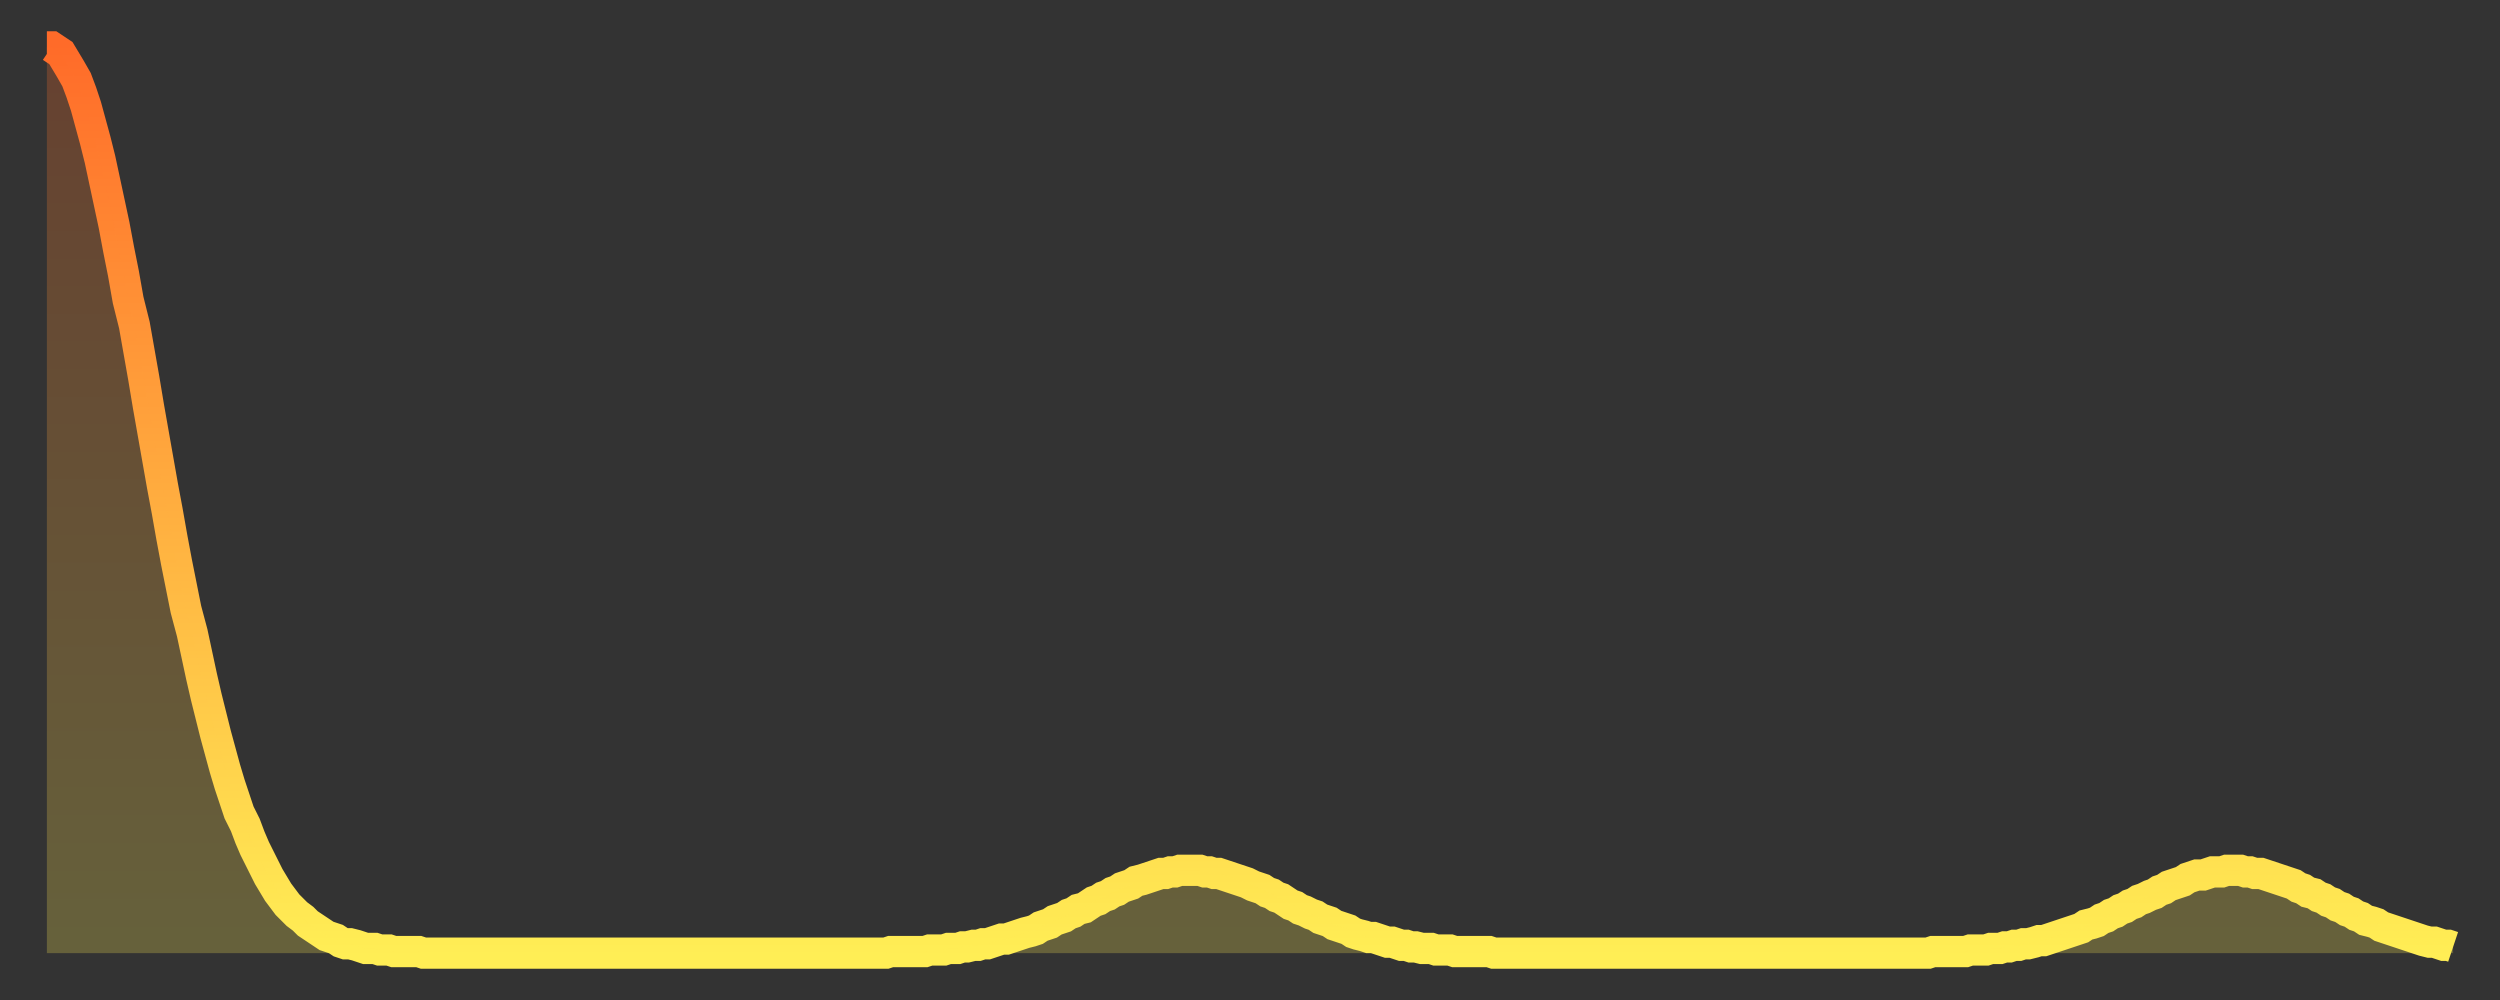
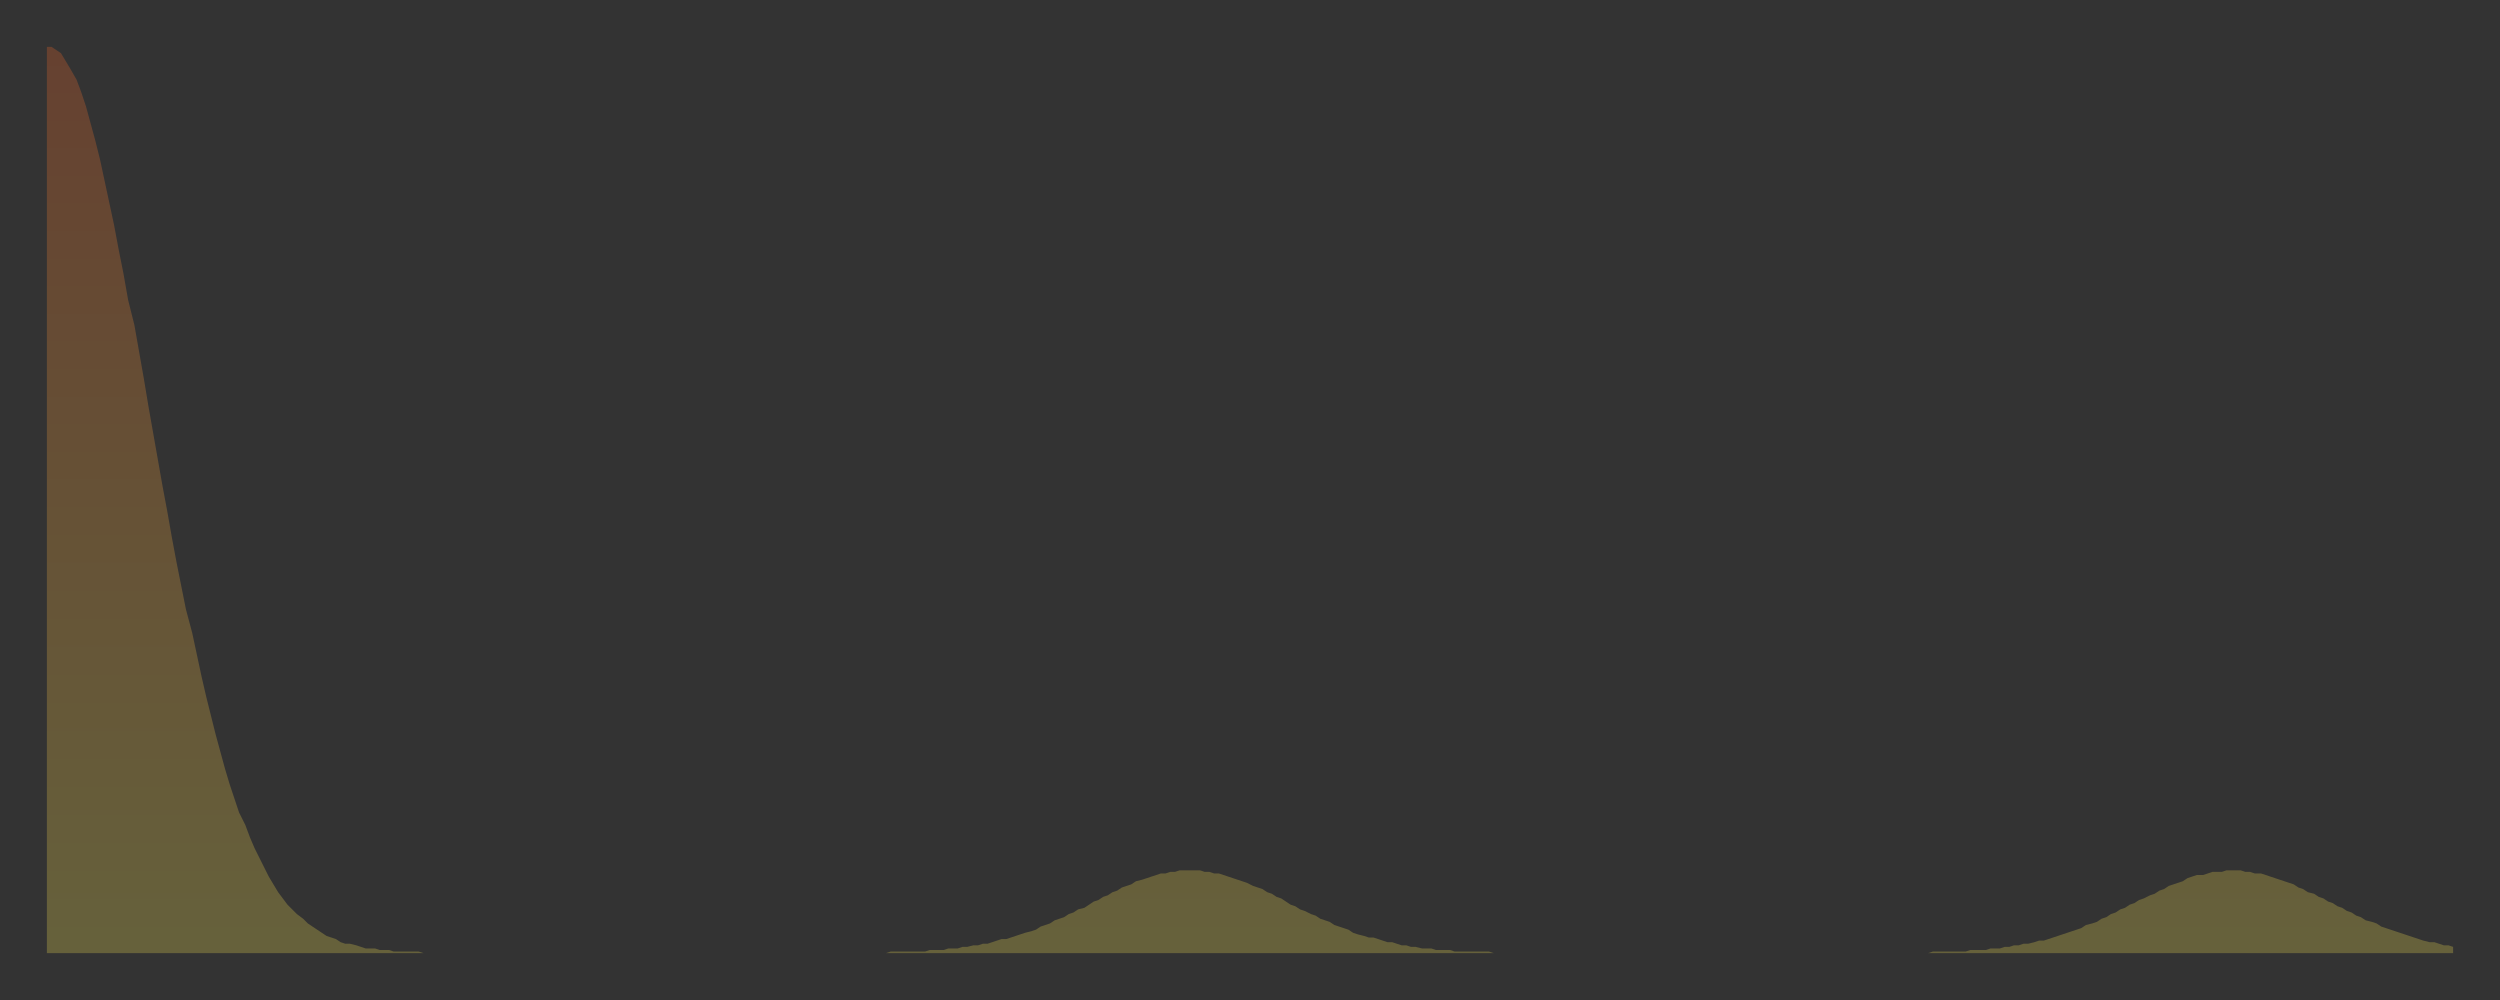
<svg xmlns="http://www.w3.org/2000/svg" baseProfile="full" height="64" version="1.1" width="160">
  <rect width="100%" height="100%" fill="#333333" stroke="none" />
  <defs>
    <linearGradient id="id5274" x1="0" x2="0" y1="0" y2="1">
      <stop offset="0%" stop-color="#ff6b29" />
      <stop offset="50%" stop-color="#ffad3f" />
      <stop offset="100%" stop-color="#ffee55" />
    </linearGradient>
  </defs>
  <g transform="translate(3,3)">
    <g>
-       <path d="M 0.0 0.0 0.3 0.0 0.6 0.2 0.9 0.4 1.2 0.9 1.5 1.4 1.9 2.1 2.2 2.9 2.5 3.8 2.8 4.9 3.1 6.0 3.4 7.2 3.7 8.6 4.0 10.0 4.3 11.4 4.6 13.0 4.9 14.5 5.2 16.2 5.6 17.8 5.9 19.5 6.2 21.2 6.5 23.0 6.8 24.7 7.1 26.4 7.4 28.1 7.7 29.7 8.0 31.4 8.3 33.0 8.6 34.5 8.9 36.0 9.3 37.5 9.6 38.9 9.9 40.3 10.2 41.6 10.5 42.8 10.8 44.0 11.1 45.1 11.4 46.2 11.7 47.2 12.0 48.1 12.3 49.0 12.7 49.8 13.0 50.6 13.3 51.3 13.6 51.9 13.9 52.5 14.2 53.1 14.5 53.6 14.8 54.1 15.1 54.5 15.4 54.9 15.7 55.2 16.0 55.5 16.4 55.8 16.7 56.1 17.0 56.3 17.3 56.5 17.6 56.7 17.9 56.9 18.2 57.0 18.5 57.1 18.8 57.3 19.1 57.4 19.4 57.4 19.8 57.5 20.1 57.6 20.4 57.7 20.7 57.7 21.0 57.7 21.3 57.8 21.6 57.8 21.9 57.8 22.2 57.9 22.5 57.9 22.8 57.9 23.1 57.9 23.5 57.9 23.8 57.9 24.1 58.0 24.4 58.0 24.7 58.0 25.0 58.0 25.3 58.0 25.6 58.0 25.9 58.0 26.2 58.0 26.5 58.0 26.8 58.0 27.2 58.0 27.5 58.0 27.8 58.0 28.1 58.0 28.4 58.0 28.7 58.0 29.0 58.0 29.3 58.0 29.6 58.0 29.9 58.0 30.2 58.0 30.6 58.0 30.9 58.0 31.2 58.0 31.5 58.0 31.8 58.0 32.1 58.0 32.4 58.0 32.7 58.0 33.0 58.0 33.3 58.0 33.6 58.0 33.9 58.0 34.3 58.0 34.6 58.0 34.9 58.0 35.2 58.0 35.5 58.0 35.8 58.0 36.1 58.0 36.4 58.0 36.7 58.0 37.0 58.0 37.3 58.0 37.7 58.0 38.0 58.0 38.3 58.0 38.6 58.0 38.9 58.0 39.2 58.0 39.5 58.0 39.8 58.0 40.1 58.0 40.4 58.0 40.7 58.0 41.0 58.0 41.4 58.0 41.7 58.0 42.0 58.0 42.3 58.0 42.6 58.0 42.9 58.0 43.2 58.0 43.5 58.0 43.8 58.0 44.1 58.0 44.4 58.0 44.7 58.0 45.1 58.0 45.4 58.0 45.7 58.0 46.0 58.0 46.3 58.0 46.6 58.0 46.9 58.0 47.2 58.0 47.5 58.0 47.8 58.0 48.1 58.0 48.5 58.0 48.8 58.0 49.1 58.0 49.4 58.0 49.7 58.0 50.0 58.0 50.3 58.0 50.6 58.0 50.9 58.0 51.2 58.0 51.5 58.0 51.8 58.0 52.2 58.0 52.5 58.0 52.8 58.0 53.1 58.0 53.4 58.0 53.7 58.0 54.0 57.9 54.3 57.9 54.6 57.9 54.9 57.9 55.2 57.9 55.6 57.9 55.9 57.9 56.2 57.9 56.5 57.8 56.8 57.8 57.1 57.8 57.4 57.8 57.7 57.7 58.0 57.7 58.3 57.7 58.6 57.6 58.9 57.6 59.3 57.5 59.6 57.5 59.9 57.4 60.2 57.4 60.5 57.3 60.8 57.2 61.1 57.1 61.4 57.1 61.7 57.0 62.0 56.9 62.3 56.8 62.6 56.7 63.0 56.6 63.3 56.5 63.6 56.3 63.9 56.2 64.2 56.1 64.5 55.9 64.8 55.8 65.1 55.7 65.4 55.5 65.7 55.4 66.0 55.2 66.4 55.1 66.7 54.9 67.0 54.7 67.3 54.6 67.6 54.4 67.9 54.3 68.2 54.1 68.5 54.0 68.8 53.8 69.1 53.7 69.4 53.6 69.7 53.4 70.1 53.3 70.4 53.2 70.7 53.1 71.0 53.0 71.3 52.9 71.6 52.9 71.9 52.8 72.2 52.8 72.5 52.7 72.8 52.7 73.1 52.7 73.5 52.7 73.8 52.7 74.1 52.8 74.4 52.8 74.7 52.9 75.0 52.9 75.3 53.0 75.6 53.1 75.9 53.2 76.2 53.3 76.5 53.4 76.8 53.5 77.2 53.7 77.5 53.8 77.8 53.9 78.1 54.1 78.4 54.2 78.7 54.4 79.0 54.5 79.3 54.7 79.6 54.9 79.9 55.0 80.2 55.2 80.5 55.3 80.9 55.5 81.2 55.6 81.5 55.8 81.8 55.9 82.1 56.0 82.4 56.2 82.7 56.3 83.0 56.4 83.3 56.5 83.6 56.7 83.9 56.8 84.3 56.9 84.6 57.0 84.9 57.0 85.2 57.1 85.5 57.2 85.8 57.3 86.1 57.3 86.4 57.4 86.7 57.5 87.0 57.5 87.3 57.6 87.6 57.6 88.0 57.7 88.3 57.7 88.6 57.7 88.9 57.8 89.2 57.8 89.5 57.8 89.8 57.8 90.1 57.9 90.4 57.9 90.7 57.9 91.0 57.9 91.4 57.9 91.7 57.9 92.0 57.9 92.3 57.9 92.6 58.0 92.9 58.0 93.2 58.0 93.5 58.0 93.8 58.0 94.1 58.0 94.4 58.0 94.7 58.0 95.1 58.0 95.4 58.0 95.7 58.0 96.0 58.0 96.3 58.0 96.6 58.0 96.9 58.0 97.2 58.0 97.5 58.0 97.8 58.0 98.1 58.0 98.4 58.0 98.8 58.0 99.1 58.0 99.4 58.0 99.7 58.0 100.0 58.0 100.3 58.0 100.6 58.0 100.9 58.0 101.2 58.0 101.5 58.0 101.8 58.0 102.2 58.0 102.5 58.0 102.8 58.0 103.1 58.0 103.4 58.0 103.7 58.0 104.0 58.0 104.3 58.0 104.6 58.0 104.9 58.0 105.2 58.0 105.5 58.0 105.9 58.0 106.2 58.0 106.5 58.0 106.8 58.0 107.1 58.0 107.4 58.0 107.7 58.0 108.0 58.0 108.3 58.0 108.6 58.0 108.9 58.0 109.3 58.0 109.6 58.0 109.9 58.0 110.2 58.0 110.5 58.0 110.8 58.0 111.1 58.0 111.4 58.0 111.7 58.0 112.0 58.0 112.3 58.0 112.6 58.0 113.0 58.0 113.3 58.0 113.6 58.0 113.9 58.0 114.2 58.0 114.5 58.0 114.8 58.0 115.1 58.0 115.4 58.0 115.7 58.0 116.0 58.0 116.3 58.0 116.7 58.0 117.0 58.0 117.3 58.0 117.6 58.0 117.9 58.0 118.2 58.0 118.5 58.0 118.8 58.0 119.1 58.0 119.4 58.0 119.7 58.0 120.1 58.0 120.4 58.0 120.7 57.9 121.0 57.9 121.3 57.9 121.6 57.9 121.9 57.9 122.2 57.9 122.5 57.9 122.8 57.9 123.1 57.8 123.4 57.8 123.8 57.8 124.1 57.8 124.4 57.7 124.7 57.7 125.0 57.7 125.3 57.6 125.6 57.6 125.9 57.5 126.2 57.5 126.5 57.4 126.8 57.4 127.2 57.3 127.5 57.2 127.8 57.2 128.1 57.1 128.4 57.0 128.7 56.9 129.0 56.8 129.3 56.7 129.6 56.6 129.9 56.5 130.2 56.4 130.5 56.2 130.9 56.1 131.2 56.0 131.5 55.8 131.8 55.7 132.1 55.5 132.4 55.4 132.7 55.2 133.0 55.1 133.3 54.9 133.6 54.8 133.9 54.6 134.2 54.5 134.6 54.3 134.9 54.2 135.2 54.0 135.5 53.9 135.8 53.7 136.1 53.6 136.4 53.5 136.7 53.4 137.0 53.2 137.3 53.1 137.6 53.0 138.0 53.0 138.3 52.9 138.6 52.8 138.9 52.8 139.2 52.8 139.5 52.7 139.8 52.7 140.1 52.7 140.4 52.7 140.7 52.8 141.0 52.8 141.3 52.9 141.7 52.9 142.0 53.0 142.3 53.1 142.6 53.2 142.9 53.3 143.2 53.4 143.5 53.5 143.8 53.6 144.1 53.8 144.4 53.9 144.7 54.1 145.1 54.2 145.4 54.4 145.7 54.5 146.0 54.7 146.3 54.8 146.6 55.0 146.9 55.1 147.2 55.3 147.5 55.4 147.8 55.6 148.1 55.7 148.4 55.9 148.8 56.0 149.1 56.1 149.4 56.3 149.7 56.4 150.0 56.5 150.3 56.6 150.6 56.7 150.9 56.8 151.2 56.9 151.5 57.0 151.8 57.1 152.1 57.2 152.5 57.3 152.8 57.3 153.1 57.4 153.4 57.5 153.7 57.5 154.0 57.6" fill="none" id="graph-curve" opacity="1" stroke="url(#id5274)" stroke-width="2" />
      <path d="M 0 58 L 0.0 0.0 0.3 0.0 0.6 0.2 0.9 0.4 1.2 0.9 1.5 1.4 1.9 2.1 2.2 2.9 2.5 3.8 2.8 4.9 3.1 6.0 3.4 7.2 3.7 8.6 4.0 10.0 4.3 11.4 4.6 13.0 4.9 14.5 5.2 16.2 5.6 17.8 5.9 19.5 6.2 21.2 6.5 23.0 6.8 24.7 7.1 26.4 7.4 28.1 7.7 29.7 8.0 31.4 8.3 33.0 8.6 34.5 8.9 36.0 9.3 37.5 9.6 38.9 9.9 40.3 10.2 41.6 10.5 42.8 10.8 44.0 11.1 45.1 11.4 46.2 11.7 47.2 12.0 48.1 12.3 49.0 12.7 49.8 13.0 50.6 13.3 51.3 13.6 51.9 13.9 52.5 14.2 53.1 14.5 53.6 14.8 54.1 15.1 54.5 15.4 54.9 15.7 55.2 16.0 55.5 16.4 55.8 16.7 56.1 17.0 56.3 17.3 56.5 17.6 56.7 17.9 56.9 18.2 57.0 18.5 57.1 18.8 57.3 19.1 57.4 19.4 57.4 19.8 57.5 20.1 57.6 20.4 57.7 20.7 57.7 21.0 57.7 21.3 57.8 21.6 57.8 21.9 57.8 22.2 57.9 22.5 57.9 22.8 57.9 23.1 57.9 23.5 57.9 23.8 57.9 24.1 58.0 24.4 58.0 24.7 58.0 25.0 58.0 25.3 58.0 25.6 58.0 25.9 58.0 26.2 58.0 26.5 58.0 26.8 58.0 27.2 58.0 27.5 58.0 27.8 58.0 28.1 58.0 28.4 58.0 28.7 58.0 29.0 58.0 29.3 58.0 29.6 58.0 29.9 58.0 30.2 58.0 30.6 58.0 30.9 58.0 31.2 58.0 31.5 58.0 31.8 58.0 32.1 58.0 32.4 58.0 32.7 58.0 33.0 58.0 33.3 58.0 33.6 58.0 33.9 58.0 34.3 58.0 34.6 58.0 34.9 58.0 35.2 58.0 35.5 58.0 35.8 58.0 36.1 58.0 36.4 58.0 36.7 58.0 37.0 58.0 37.3 58.0 37.7 58.0 38.0 58.0 38.3 58.0 38.6 58.0 38.9 58.0 39.2 58.0 39.5 58.0 39.8 58.0 40.1 58.0 40.4 58.0 40.7 58.0 41.0 58.0 41.4 58.0 41.7 58.0 42.0 58.0 42.3 58.0 42.6 58.0 42.9 58.0 43.2 58.0 43.5 58.0 43.8 58.0 44.1 58.0 44.4 58.0 44.7 58.0 45.1 58.0 45.4 58.0 45.7 58.0 46.0 58.0 46.3 58.0 46.6 58.0 46.9 58.0 47.2 58.0 47.5 58.0 47.8 58.0 48.1 58.0 48.5 58.0 48.8 58.0 49.1 58.0 49.4 58.0 49.7 58.0 50.0 58.0 50.3 58.0 50.6 58.0 50.9 58.0 51.2 58.0 51.5 58.0 51.8 58.0 52.2 58.0 52.5 58.0 52.8 58.0 53.1 58.0 53.4 58.0 53.7 58.0 54.0 57.9 54.3 57.9 54.6 57.9 54.9 57.9 55.2 57.9 55.6 57.9 55.9 57.9 56.2 57.9 56.5 57.8 56.8 57.8 57.1 57.8 57.4 57.8 57.7 57.7 58.0 57.7 58.3 57.7 58.6 57.6 58.9 57.6 59.3 57.5 59.6 57.5 59.9 57.4 60.2 57.4 60.5 57.3 60.8 57.2 61.1 57.1 61.4 57.1 61.7 57.0 62.0 56.9 62.3 56.8 62.6 56.7 63.0 56.6 63.3 56.5 63.6 56.3 63.9 56.2 64.2 56.1 64.5 55.9 64.8 55.8 65.1 55.7 65.4 55.5 65.7 55.4 66.0 55.2 66.4 55.1 66.7 54.9 67.0 54.7 67.3 54.6 67.6 54.4 67.9 54.3 68.2 54.1 68.5 54.0 68.8 53.8 69.1 53.7 69.4 53.6 69.7 53.4 70.1 53.3 70.4 53.2 70.7 53.1 71.0 53.0 71.3 52.9 71.6 52.9 71.9 52.8 72.2 52.8 72.5 52.7 72.8 52.7 73.1 52.7 73.5 52.7 73.8 52.7 74.1 52.8 74.4 52.8 74.7 52.9 75.0 52.9 75.3 53.0 75.6 53.1 75.9 53.2 76.2 53.3 76.5 53.4 76.8 53.5 77.2 53.7 77.5 53.8 77.8 53.9 78.1 54.1 78.4 54.2 78.7 54.4 79.0 54.5 79.3 54.7 79.6 54.9 79.9 55.0 80.2 55.2 80.5 55.3 80.9 55.5 81.2 55.6 81.5 55.8 81.8 55.9 82.1 56.0 82.4 56.2 82.7 56.3 83.0 56.4 83.3 56.5 83.6 56.7 83.9 56.8 84.3 56.9 84.6 57.0 84.9 57.0 85.2 57.1 85.5 57.2 85.8 57.3 86.1 57.3 86.4 57.4 86.7 57.5 87.0 57.5 87.3 57.6 87.6 57.6 88.0 57.7 88.3 57.7 88.6 57.7 88.9 57.8 89.2 57.8 89.5 57.8 89.8 57.8 90.1 57.9 90.4 57.9 90.7 57.9 91.0 57.9 91.4 57.9 91.7 57.9 92.0 57.9 92.3 57.9 92.6 58.0 92.9 58.0 93.2 58.0 93.5 58.0 93.8 58.0 94.1 58.0 94.4 58.0 94.7 58.0 95.1 58.0 95.4 58.0 95.7 58.0 96.0 58.0 96.3 58.0 96.6 58.0 96.9 58.0 97.2 58.0 97.5 58.0 97.8 58.0 98.1 58.0 98.4 58.0 98.8 58.0 99.1 58.0 99.4 58.0 99.7 58.0 100.0 58.0 100.3 58.0 100.6 58.0 100.9 58.0 101.2 58.0 101.5 58.0 101.8 58.0 102.2 58.0 102.5 58.0 102.8 58.0 103.1 58.0 103.4 58.0 103.7 58.0 104.0 58.0 104.3 58.0 104.6 58.0 104.9 58.0 105.2 58.0 105.5 58.0 105.9 58.0 106.2 58.0 106.5 58.0 106.8 58.0 107.1 58.0 107.4 58.0 107.7 58.0 108.0 58.0 108.3 58.0 108.6 58.0 108.9 58.0 109.3 58.0 109.6 58.0 109.9 58.0 110.2 58.0 110.5 58.0 110.8 58.0 111.1 58.0 111.4 58.0 111.7 58.0 112.0 58.0 112.3 58.0 112.6 58.0 113.0 58.0 113.3 58.0 113.6 58.0 113.9 58.0 114.2 58.0 114.5 58.0 114.8 58.0 115.1 58.0 115.4 58.0 115.7 58.0 116.0 58.0 116.3 58.0 116.7 58.0 117.0 58.0 117.3 58.0 117.6 58.0 117.9 58.0 118.2 58.0 118.5 58.0 118.8 58.0 119.1 58.0 119.4 58.0 119.7 58.0 120.1 58.0 120.4 58.0 120.7 57.9 121.0 57.9 121.3 57.9 121.6 57.9 121.9 57.9 122.2 57.9 122.5 57.9 122.8 57.9 123.1 57.8 123.4 57.8 123.8 57.8 124.1 57.8 124.4 57.7 124.7 57.7 125.0 57.7 125.3 57.6 125.6 57.6 125.9 57.5 126.2 57.5 126.5 57.4 126.8 57.4 127.2 57.3 127.5 57.2 127.8 57.2 128.1 57.1 128.4 57.0 128.7 56.9 129.0 56.8 129.3 56.7 129.6 56.6 129.9 56.5 130.2 56.4 130.5 56.2 130.9 56.1 131.2 56.0 131.5 55.8 131.8 55.7 132.1 55.5 132.4 55.4 132.7 55.2 133.0 55.1 133.3 54.9 133.6 54.8 133.9 54.6 134.2 54.5 134.6 54.3 134.9 54.2 135.2 54.0 135.5 53.9 135.8 53.7 136.1 53.6 136.4 53.5 136.7 53.4 137.0 53.2 137.3 53.1 137.6 53.0 138.0 53.0 138.3 52.9 138.6 52.8 138.9 52.8 139.2 52.8 139.5 52.7 139.8 52.7 140.1 52.7 140.4 52.7 140.7 52.8 141.0 52.8 141.3 52.9 141.7 52.9 142.0 53.0 142.3 53.1 142.6 53.2 142.9 53.3 143.2 53.4 143.5 53.5 143.8 53.6 144.1 53.8 144.4 53.9 144.7 54.1 145.1 54.2 145.4 54.4 145.7 54.5 146.0 54.7 146.3 54.8 146.6 55.0 146.9 55.1 147.2 55.3 147.5 55.4 147.8 55.6 148.1 55.7 148.4 55.9 148.8 56.0 149.1 56.1 149.4 56.3 149.7 56.4 150.0 56.5 150.3 56.6 150.6 56.7 150.9 56.8 151.2 56.9 151.5 57.0 151.8 57.1 152.1 57.2 152.5 57.3 152.8 57.3 153.1 57.4 153.4 57.5 153.7 57.5 154.0 57.6 154 58" fill="url(#id5274)" fill-opacity=".25" id="graph-shadow" />
    </g>
  </g>
</svg>